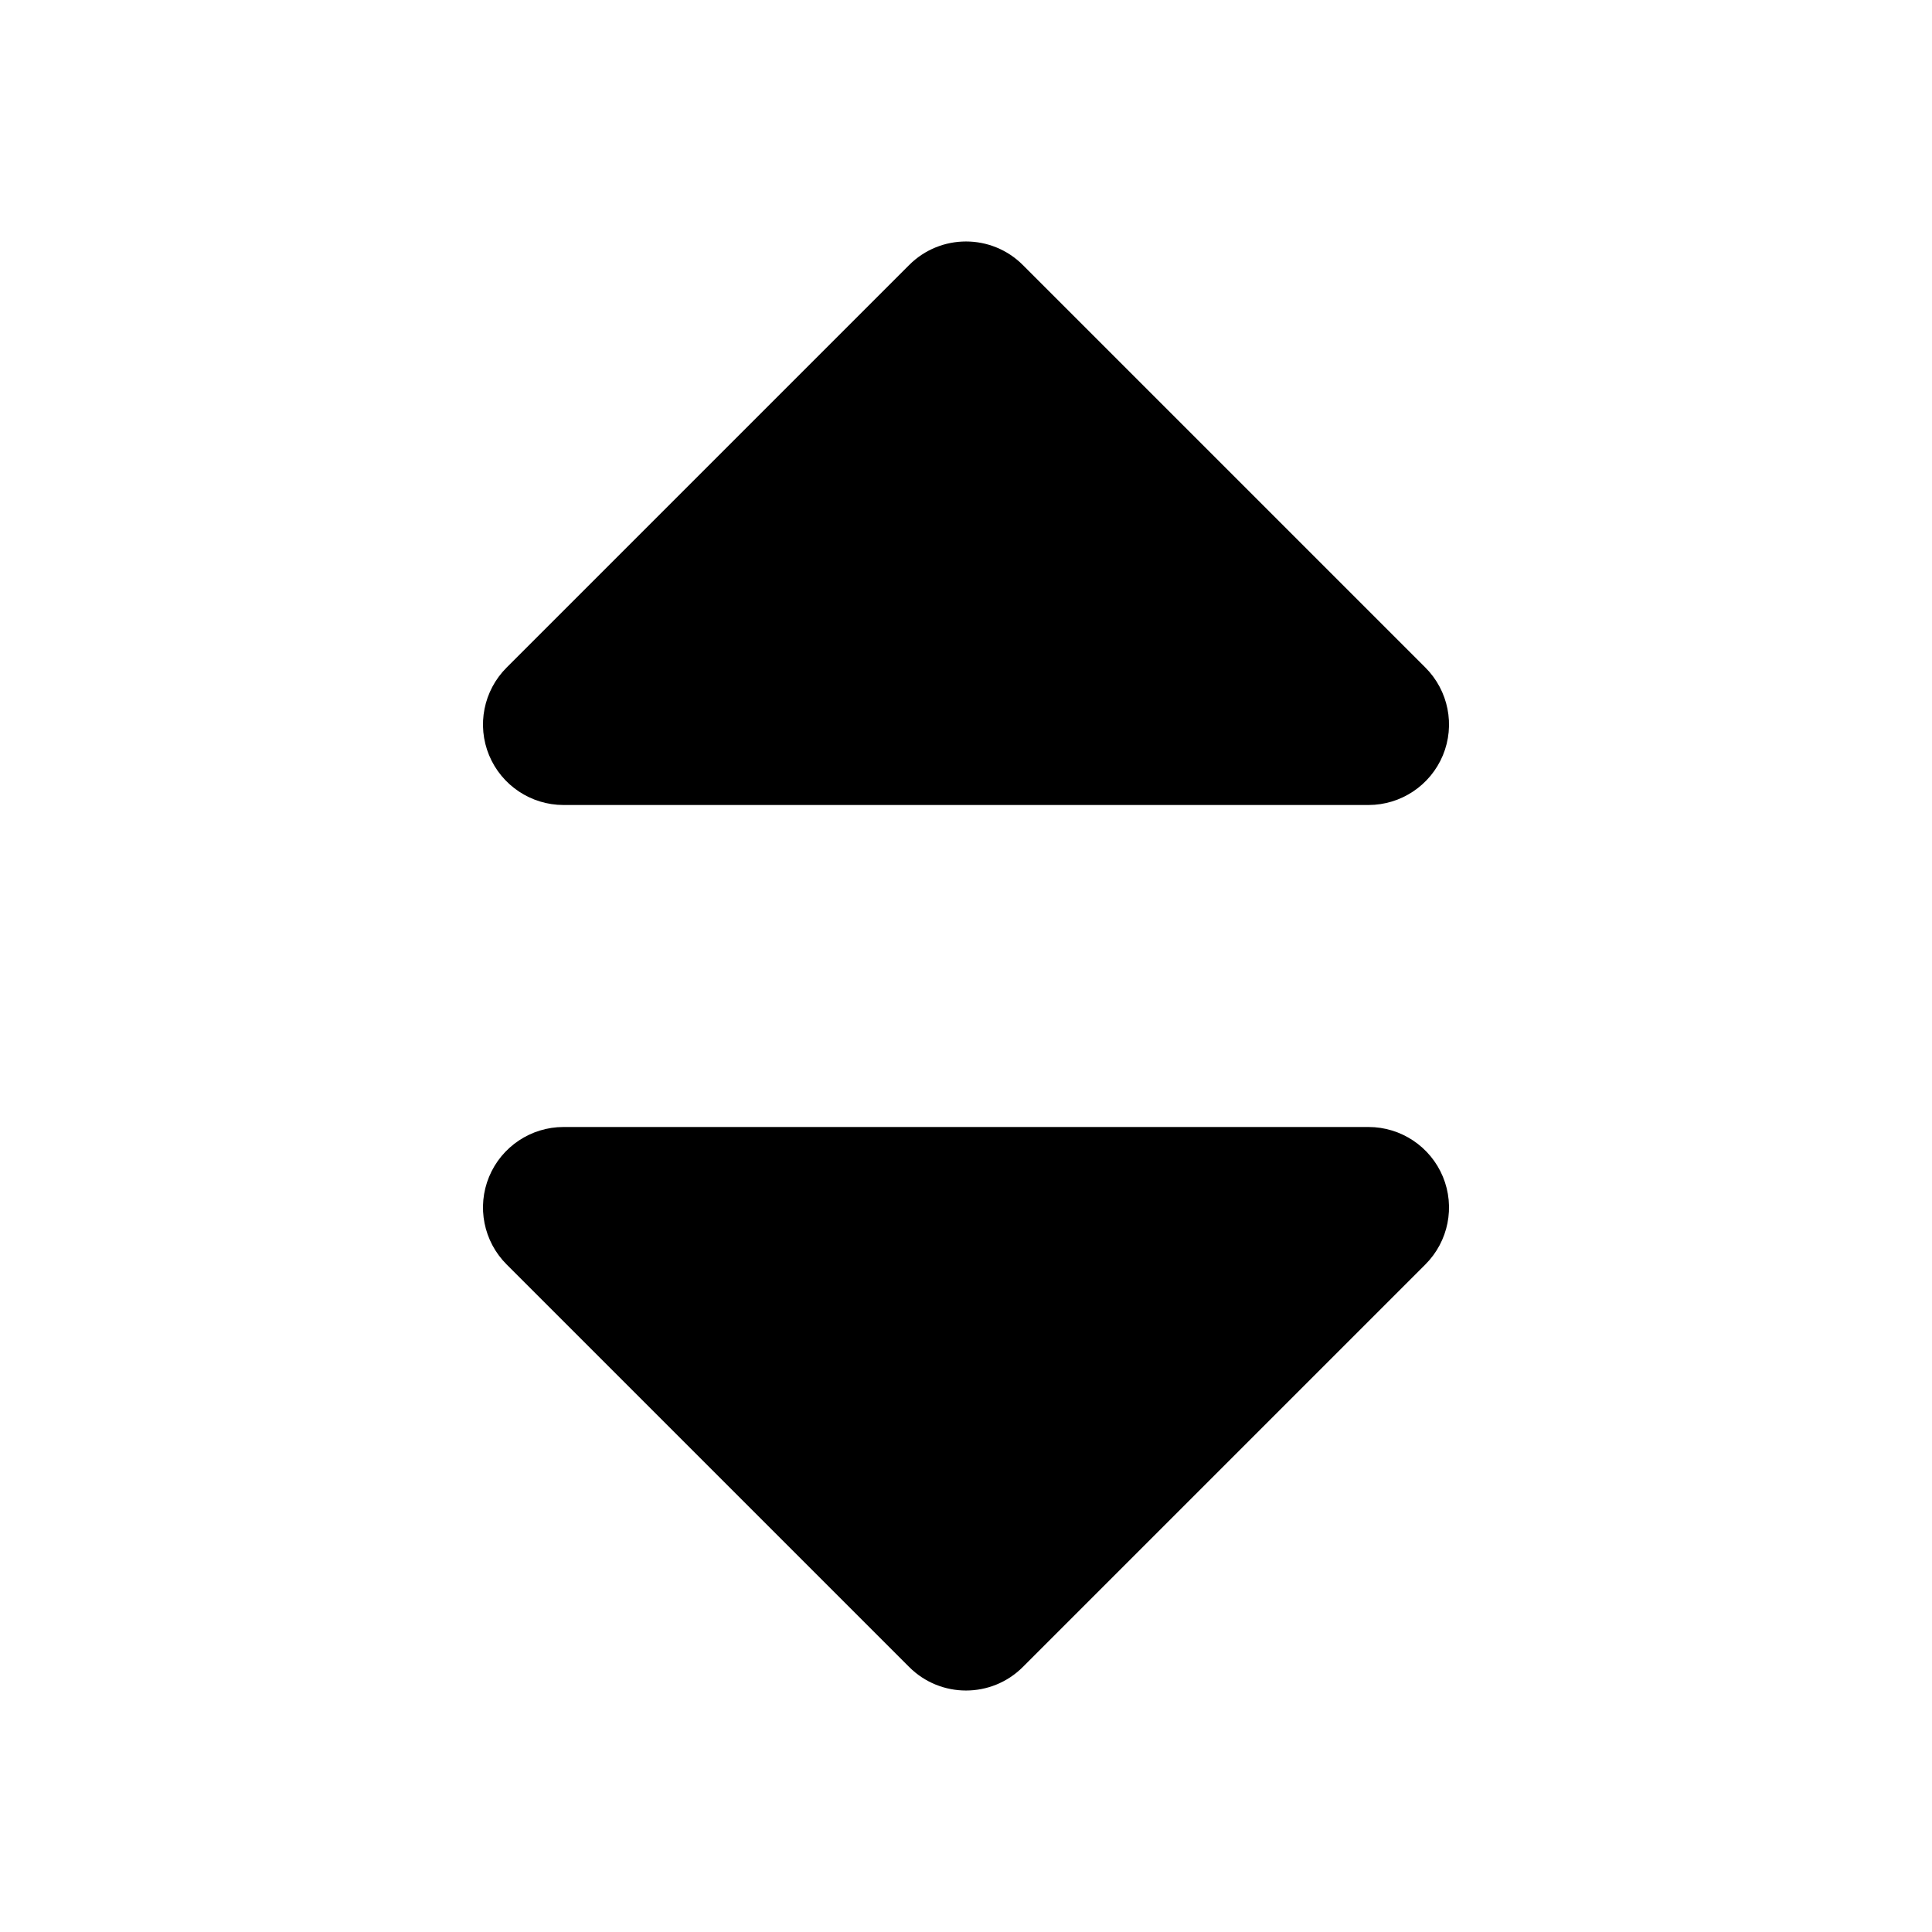
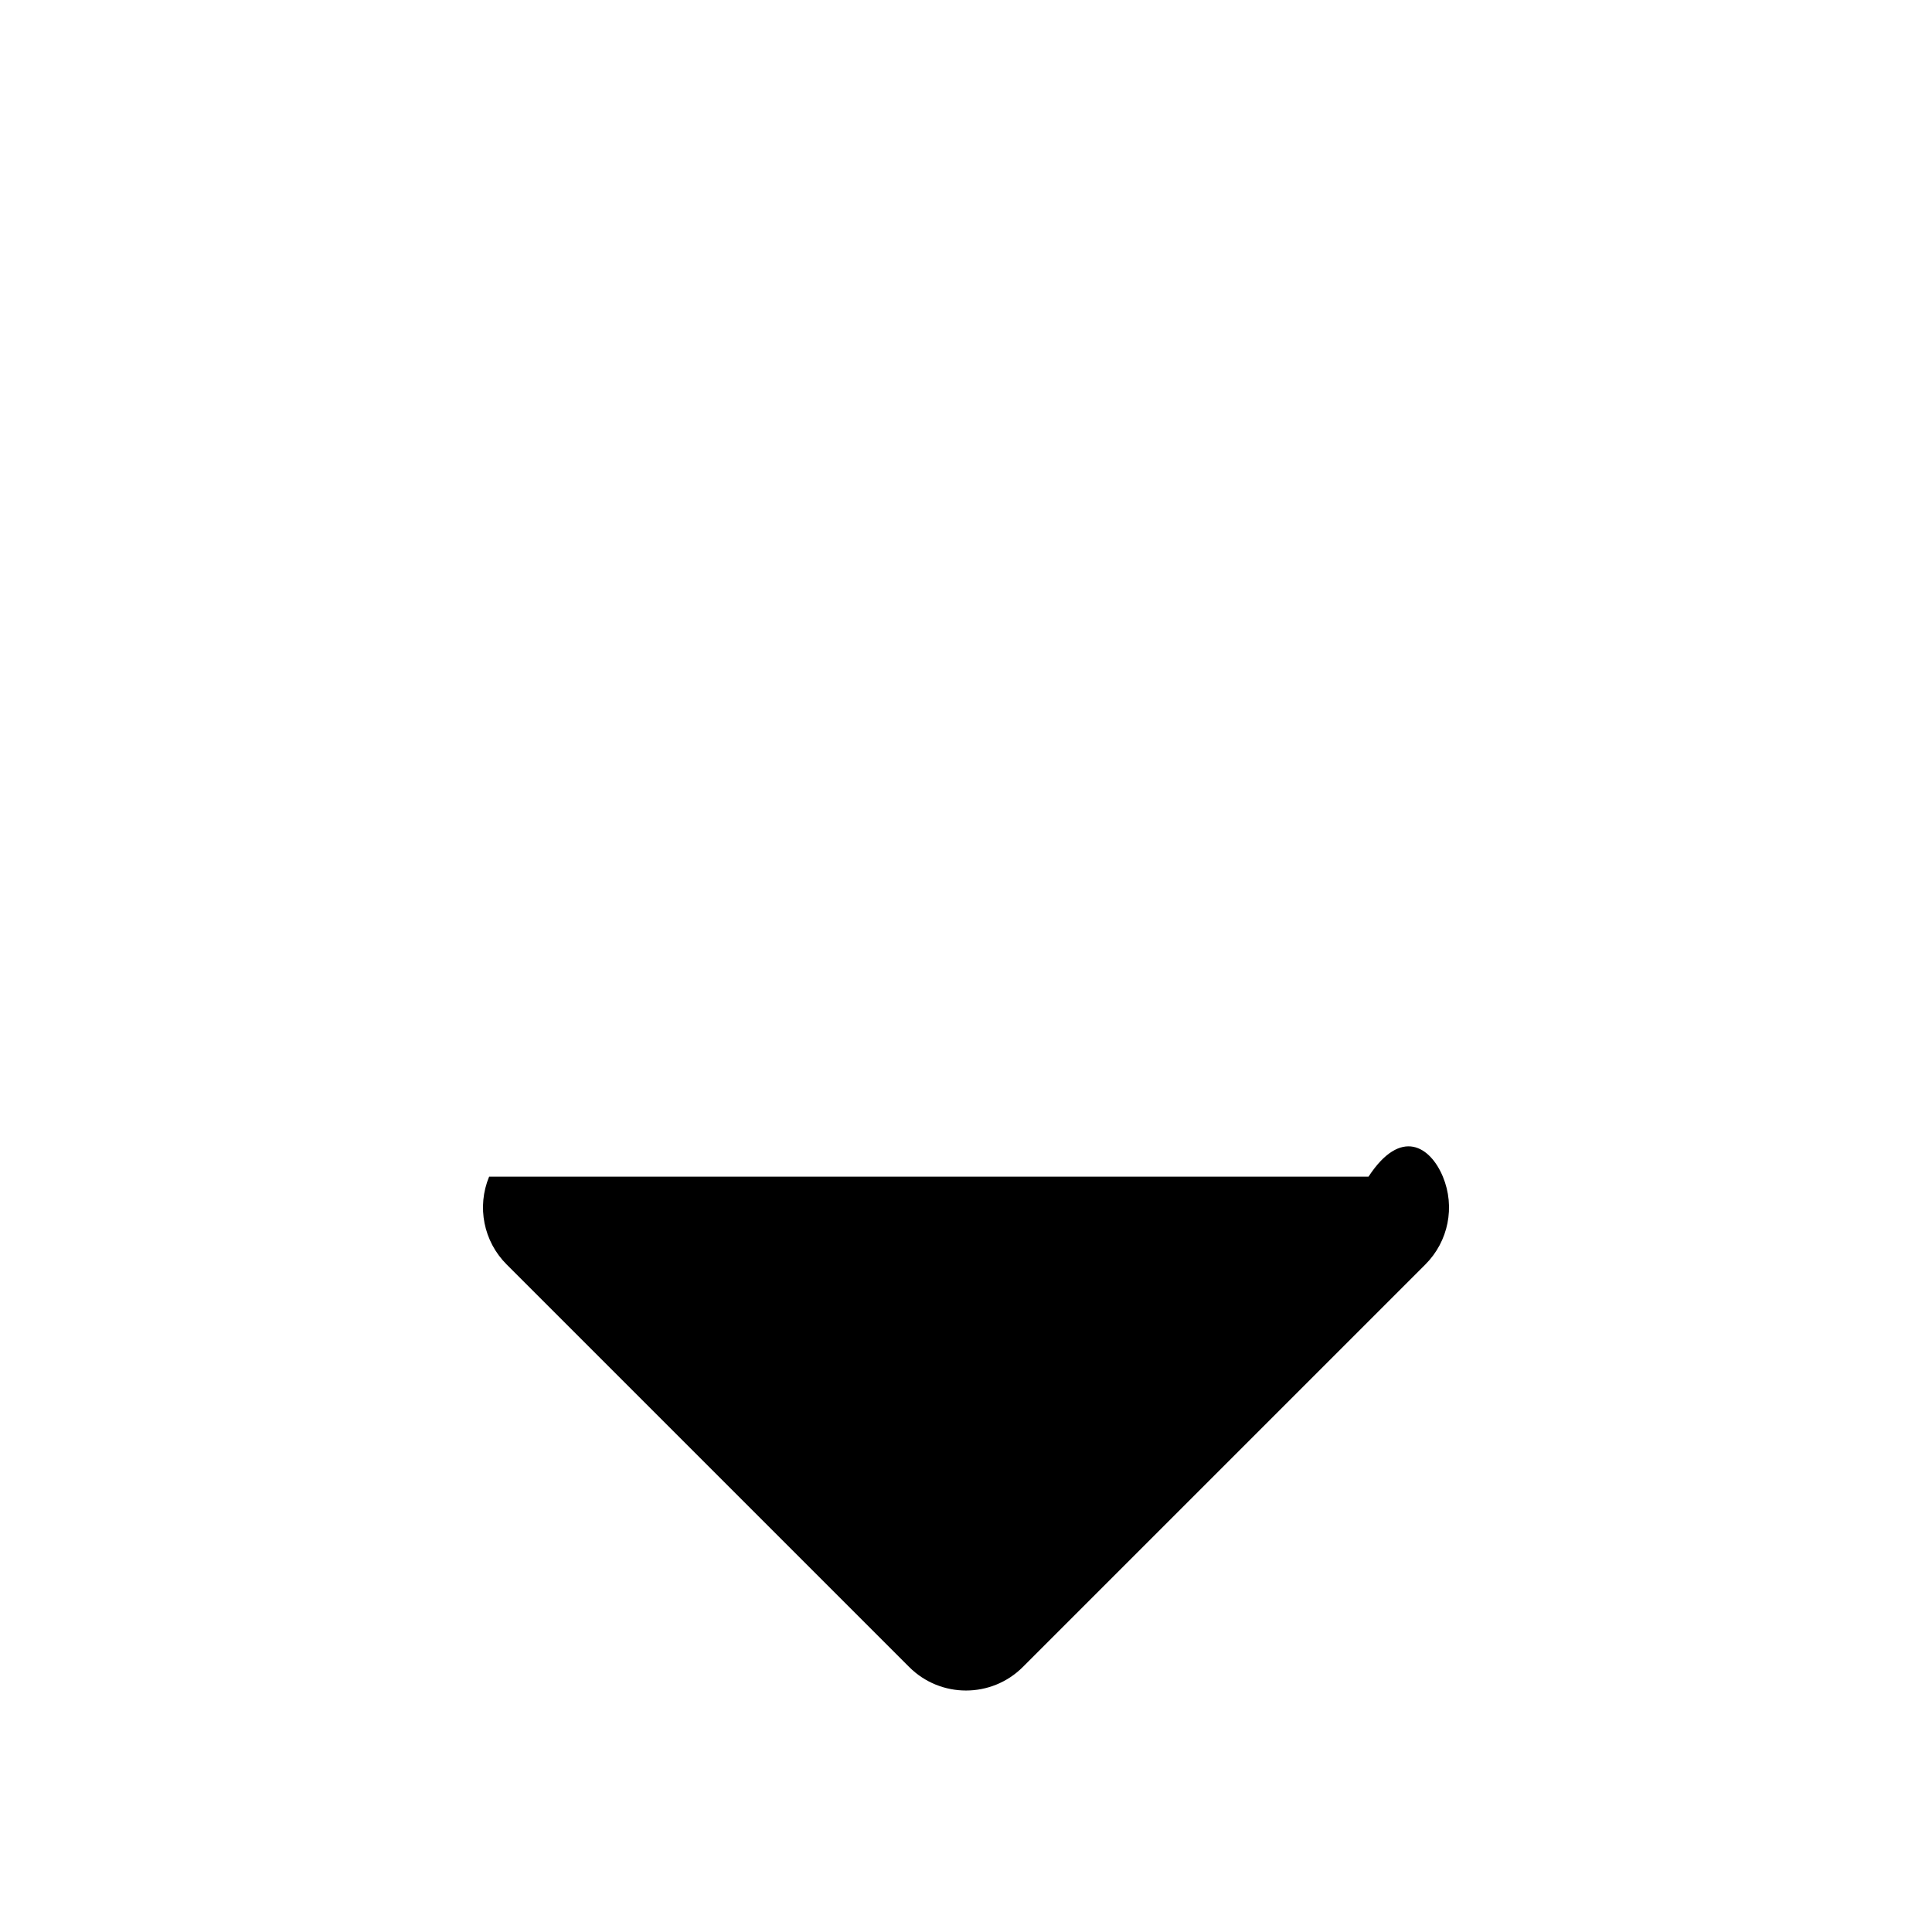
<svg xmlns="http://www.w3.org/2000/svg" width="800px" height="800px" viewBox="0 0 24 24" fill="none">
-   <path d="M6.076 9.383C6.231 9.756 6.596 10 7 10H17C17.404 10 17.769 9.756 17.924 9.383C18.079 9.009 17.993 8.579 17.707 8.293L12.707 3.293C12.317 2.902 11.683 2.902 11.293 3.293L6.293 8.293C6.007 8.579 5.921 9.009 6.076 9.383Z" fill="#000000" />
-   <path d="M6.076 14.617C6.231 14.244 6.596 14 7 14H17C17.404 14 17.769 14.244 17.924 14.617C18.079 14.991 17.993 15.421 17.707 15.707L12.707 20.707C12.317 21.098 11.683 21.098 11.293 20.707L6.293 15.707C6.007 15.421 5.921 14.991 6.076 14.617Z" fill="#000000" />
+   <path d="M6.076 14.617H17C17.404 14 17.769 14.244 17.924 14.617C18.079 14.991 17.993 15.421 17.707 15.707L12.707 20.707C12.317 21.098 11.683 21.098 11.293 20.707L6.293 15.707C6.007 15.421 5.921 14.991 6.076 14.617Z" fill="#000000" />
</svg>